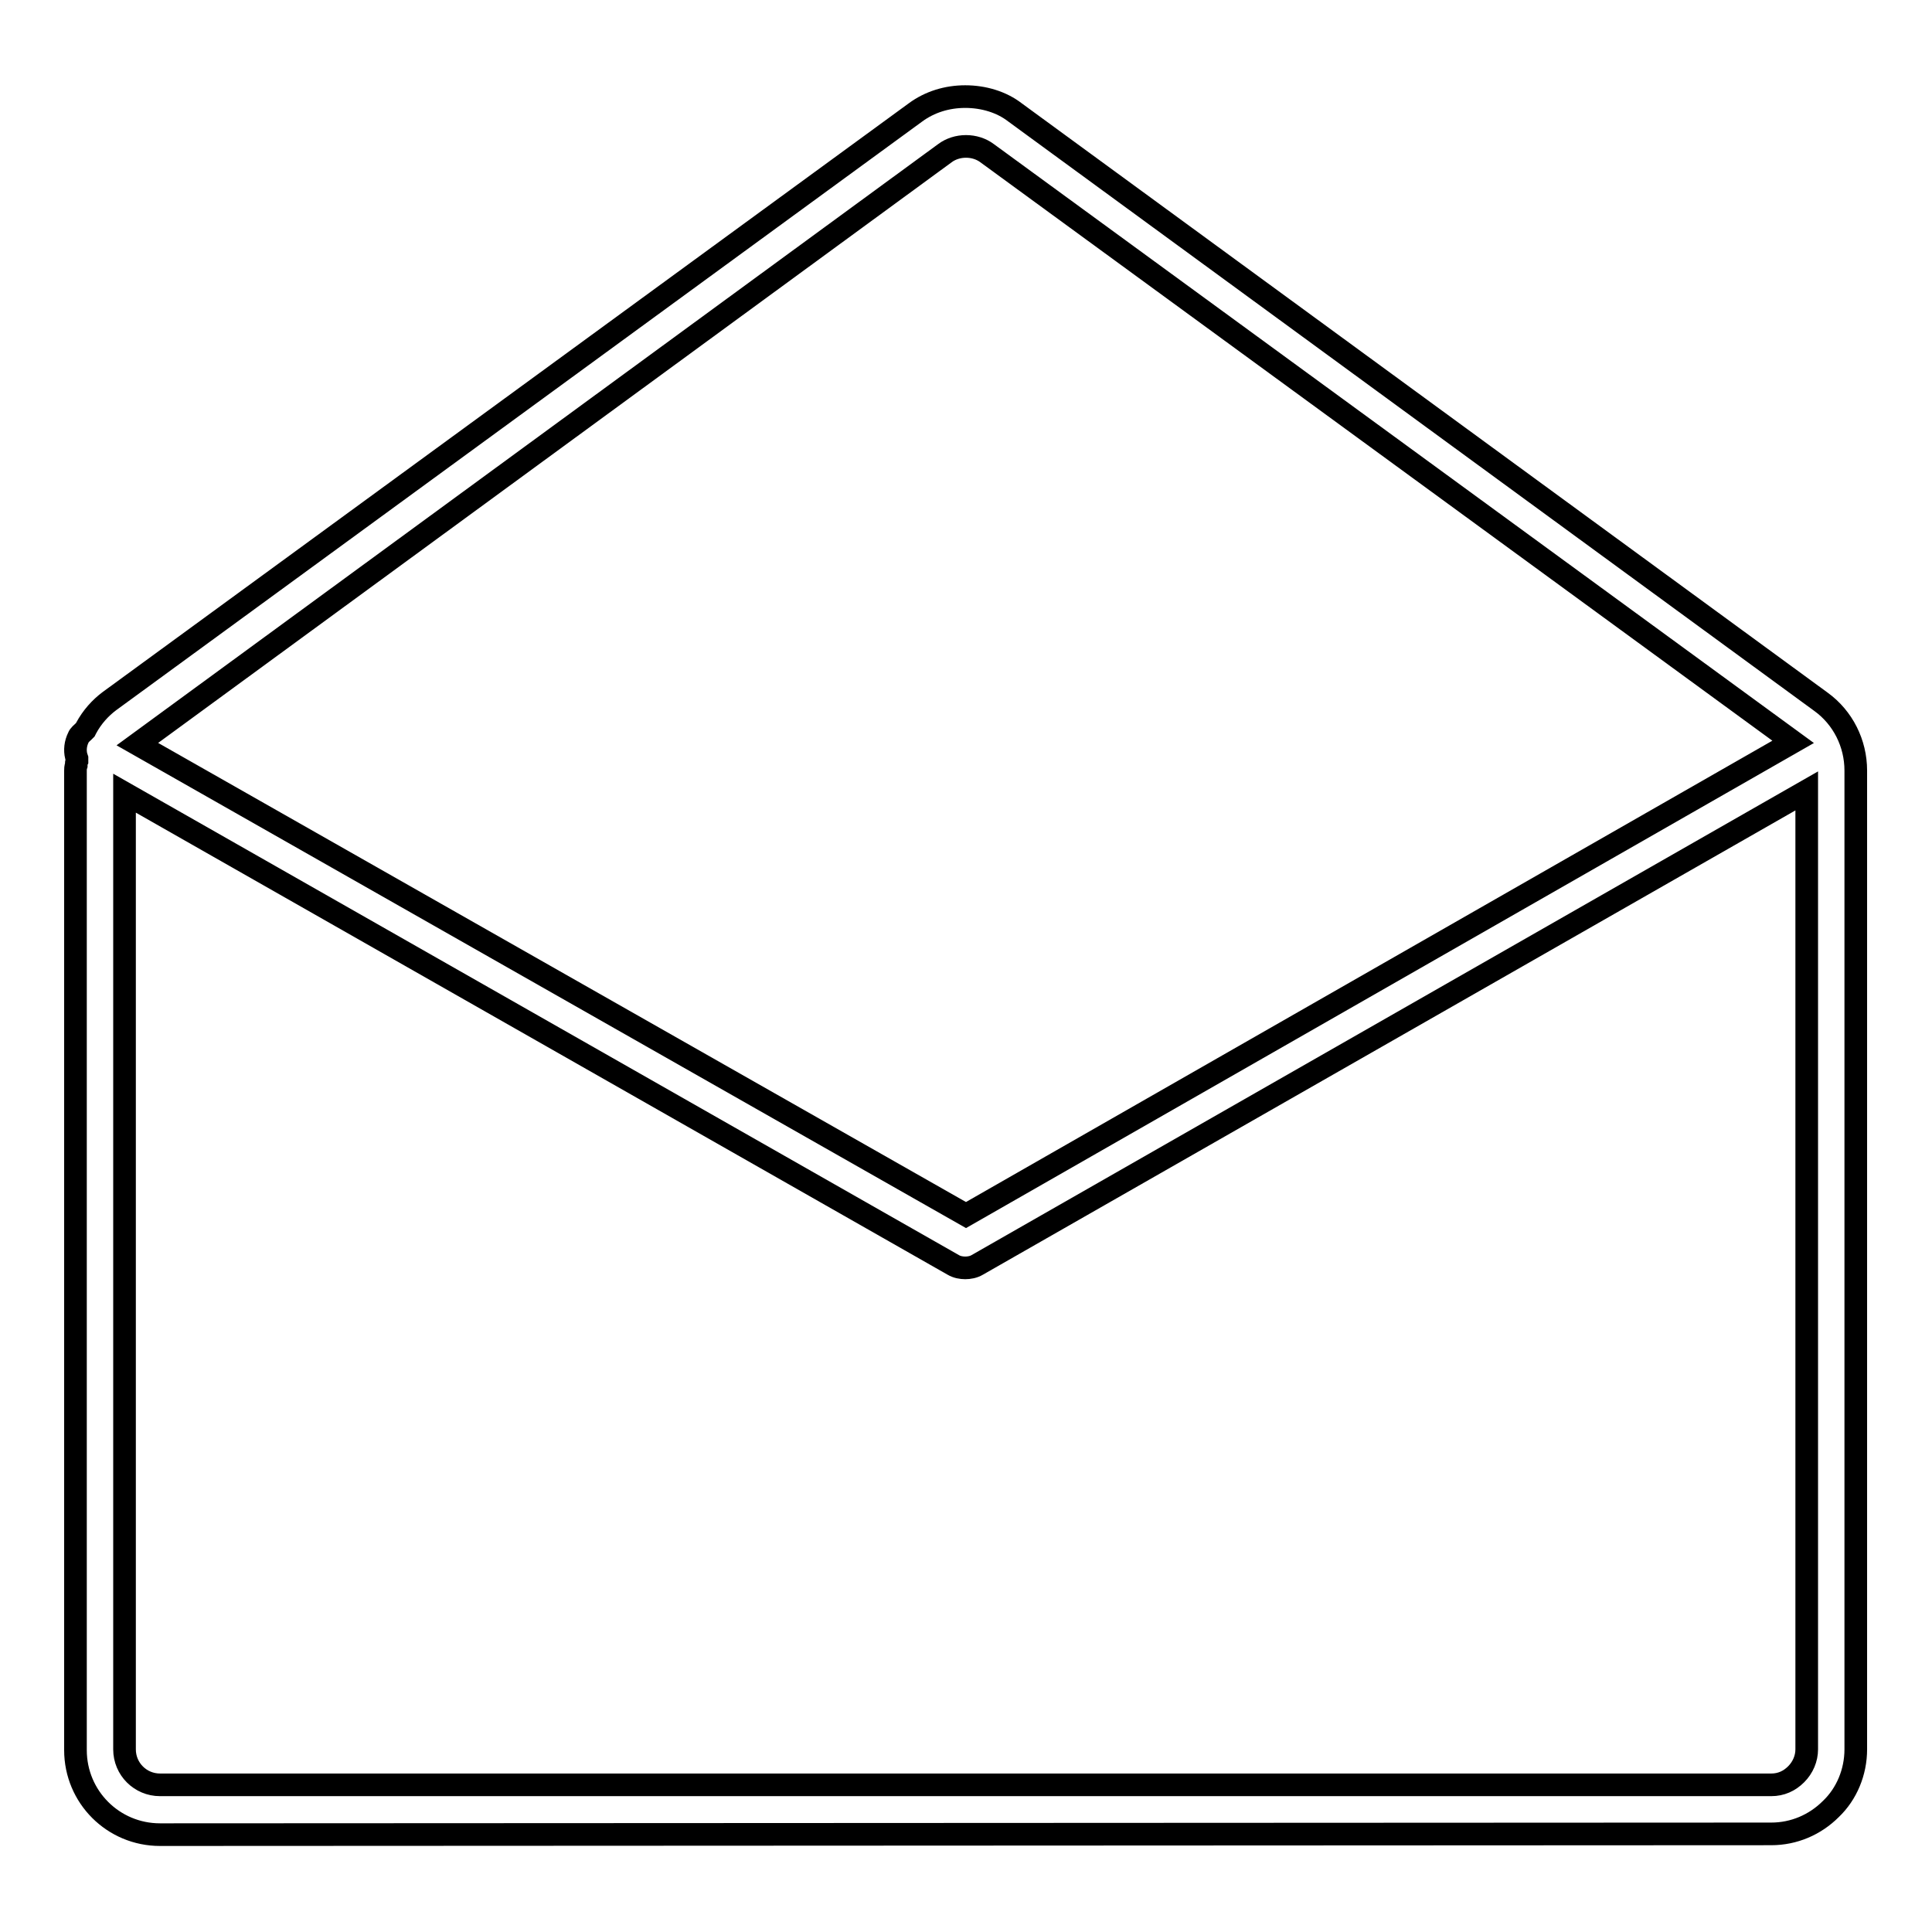
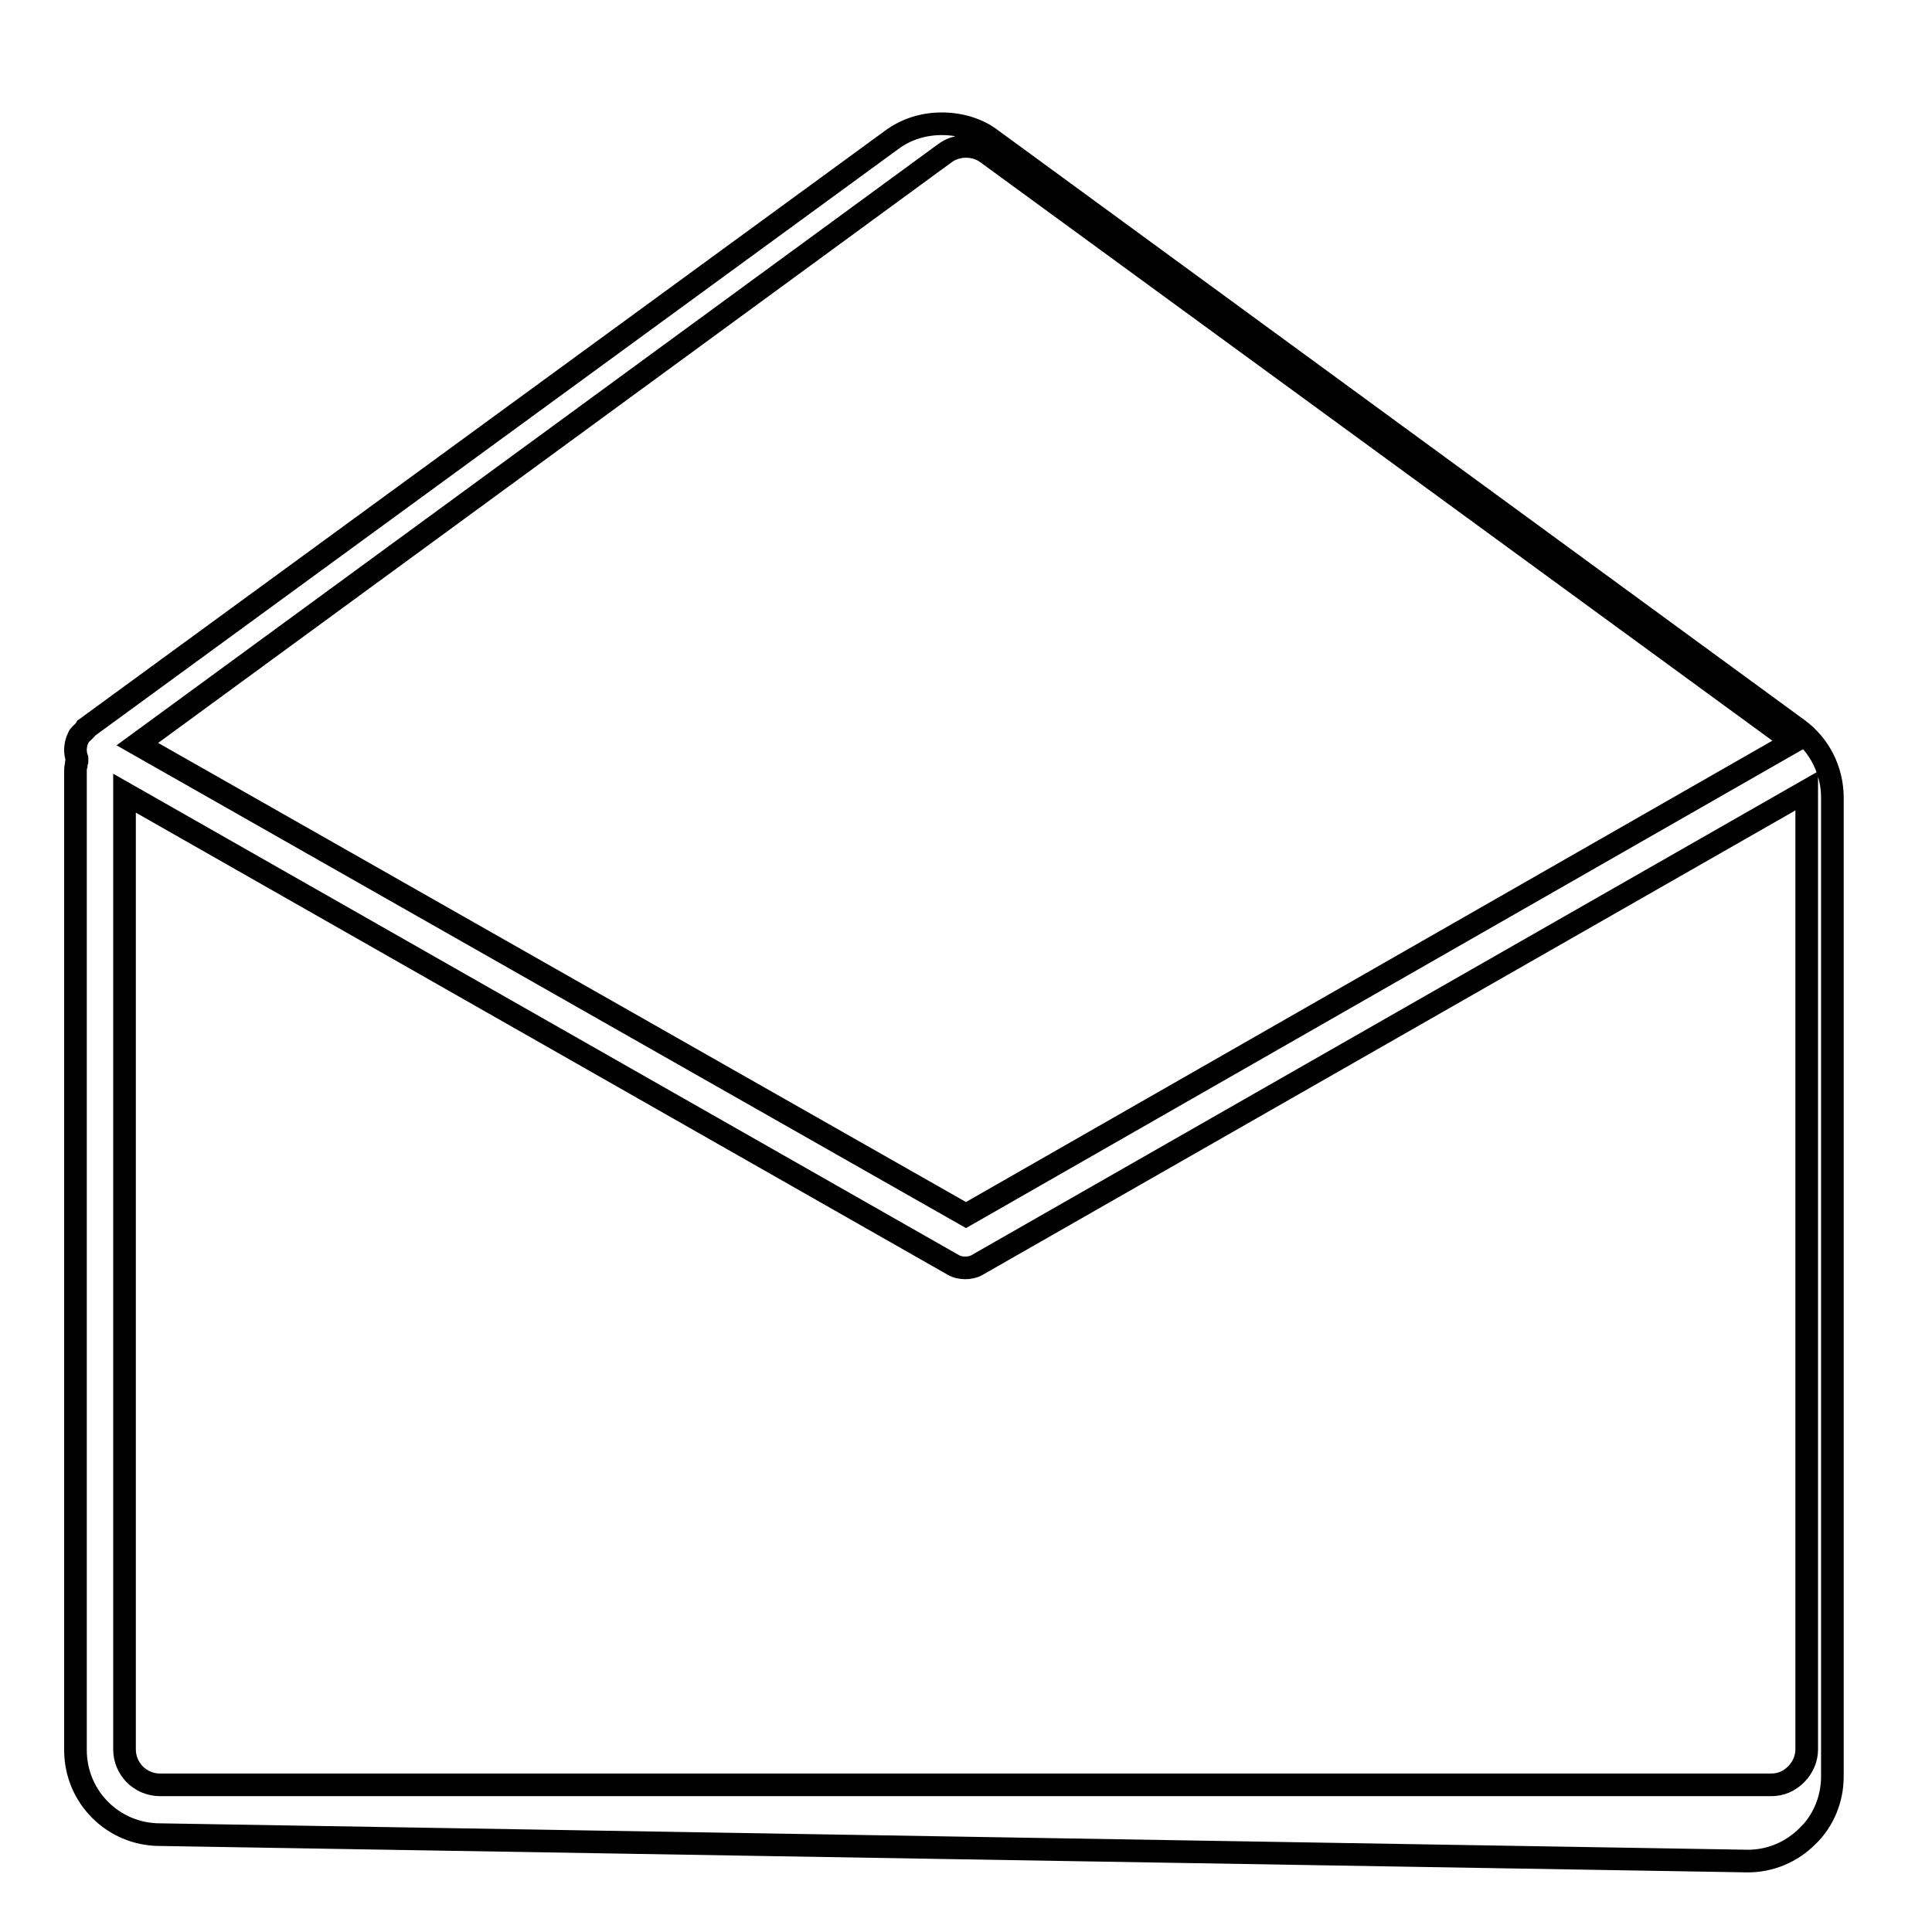
<svg xmlns="http://www.w3.org/2000/svg" version="1.1" x="0px" y="0px" viewBox="0 0 256 256" enable-background="new 0 0 256 256" xml:space="preserve">
  <g>
    <g>
-       <path stroke-width="3" fill-opacity="0" stroke="#000000" d="M21.2,243.1c-6.2,0-11.2-5-11.2-11.2V102.1c0-0.2,0-0.4,0.1-0.7c0-0.2,0-0.4,0.1-0.6l0-0.3l-0.1-0.3c-0.2-0.8-0.1-1.7,0.3-2.5c0.1-0.3,0.4-0.5,0.7-0.8l0.2-0.2l0.1-0.2c0.8-1.5,1.9-2.7,3.1-3.6l106.8-78c1.9-1.4,4.2-2.1,6.6-2.1c2.4,0,4.8,0.7,6.6,2.1l106.8,78.1c2.9,2.1,4.6,5.5,4.6,9.1v129.7c0,3-1.2,5.9-3.3,7.9c-2.1,2.1-4.9,3.3-7.9,3.3L21.2,243.1L21.2,243.1z M16.5,231.8c0,2.6,2.1,4.7,4.7,4.7h213.5c1.3,0,2.4-0.5,3.3-1.4c0.9-0.9,1.4-2.1,1.4-3.3v-127l-109.9,62.8c-0.5,0.3-1.1,0.4-1.6,0.4s-1.1-0.1-1.6-0.4L16.5,105.1V231.8z M128,19.4c-1,0-2,0.3-2.8,0.9l-107,78.3L128,161l109.6-62.7L130.8,20.3C130,19.7,129,19.4,128,19.4z" />
+       <path stroke-width="3" fill-opacity="0" stroke="#000000" d="M21.2,243.1c-6.2,0-11.2-5-11.2-11.2V102.1c0-0.2,0-0.4,0.1-0.7c0-0.2,0-0.4,0.1-0.6l0-0.3l-0.1-0.3c-0.2-0.8-0.1-1.7,0.3-2.5c0.1-0.3,0.4-0.5,0.7-0.8l0.2-0.2l0.1-0.2l106.8-78c1.9-1.4,4.2-2.1,6.6-2.1c2.4,0,4.8,0.7,6.6,2.1l106.8,78.1c2.9,2.1,4.6,5.5,4.6,9.1v129.7c0,3-1.2,5.9-3.3,7.9c-2.1,2.1-4.9,3.3-7.9,3.3L21.2,243.1L21.2,243.1z M16.5,231.8c0,2.6,2.1,4.7,4.7,4.7h213.5c1.3,0,2.4-0.5,3.3-1.4c0.9-0.9,1.4-2.1,1.4-3.3v-127l-109.9,62.8c-0.5,0.3-1.1,0.4-1.6,0.4s-1.1-0.1-1.6-0.4L16.5,105.1V231.8z M128,19.4c-1,0-2,0.3-2.8,0.9l-107,78.3L128,161l109.6-62.7L130.8,20.3C130,19.7,129,19.4,128,19.4z" />
    </g>
  </g>
</svg>